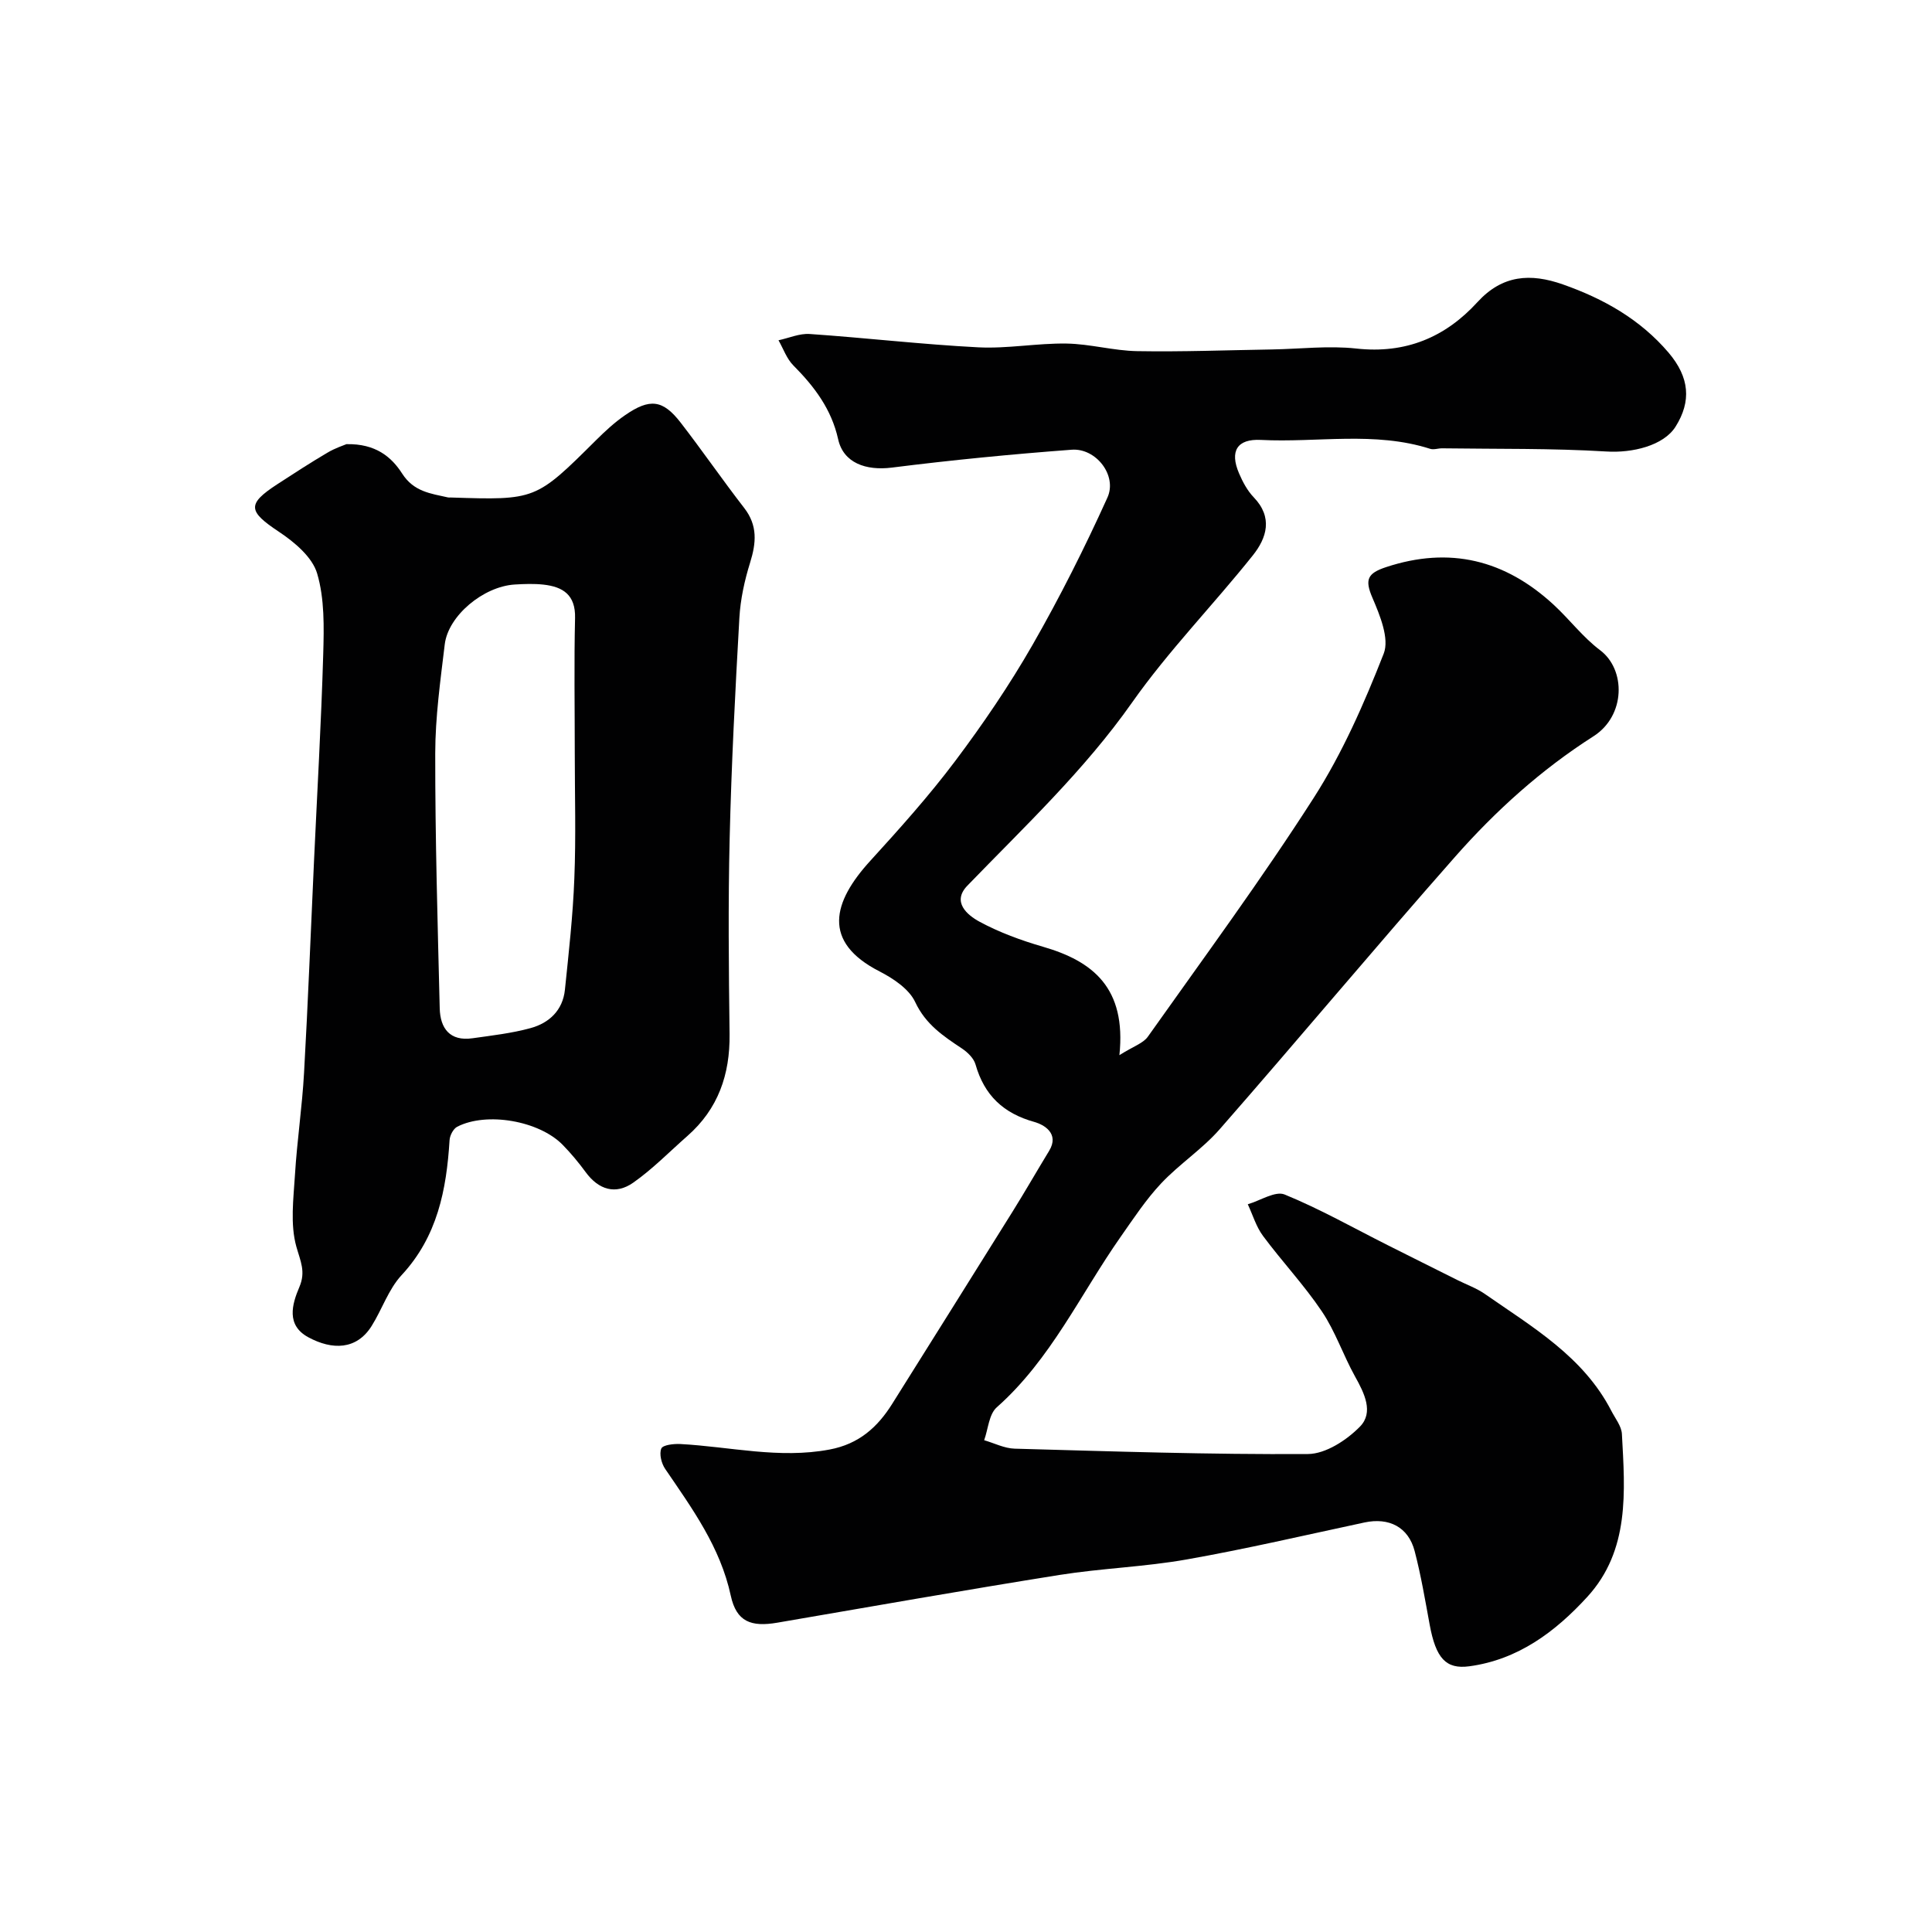
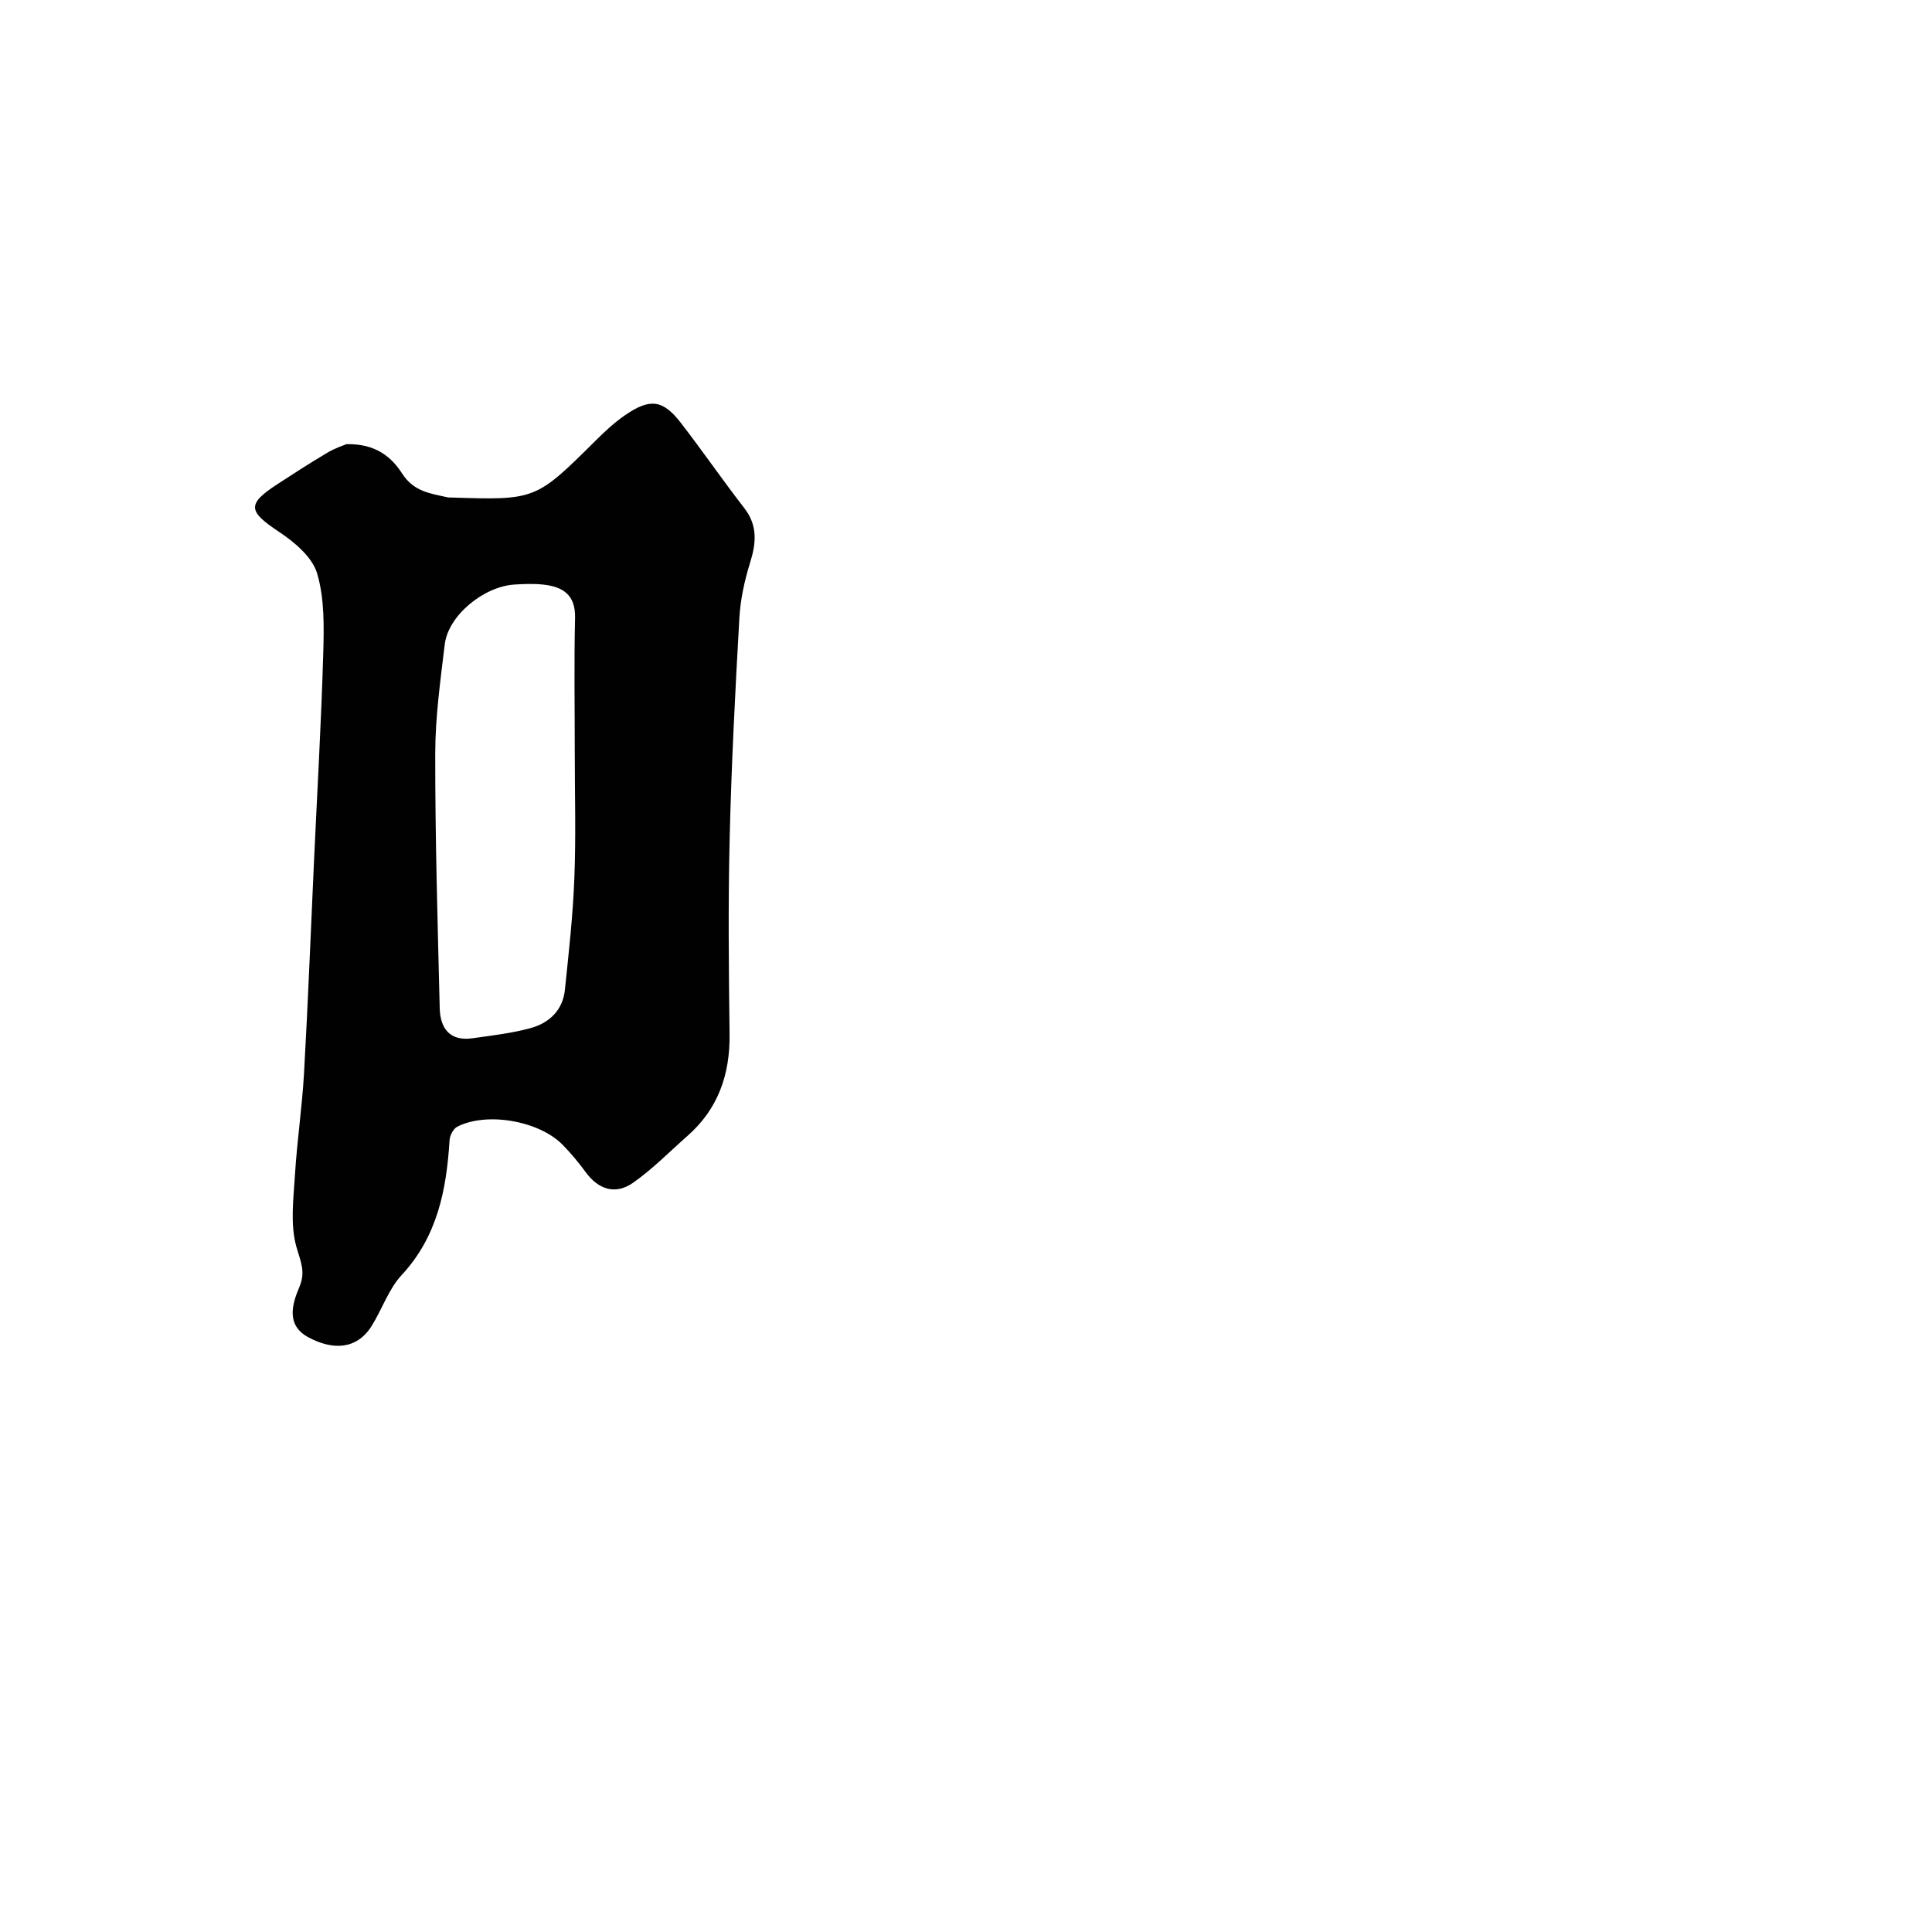
<svg xmlns="http://www.w3.org/2000/svg" enable-background="new 0 0 400 400" viewBox="0 0 400 400">
  <g fill="#010102">
-     <path d="m231.76 218.46c2.89-1.83 4.91-2.45 5.88-3.81 11.6-16.38 23.53-32.57 34.35-49.46 5.94-9.27 10.46-19.58 14.49-29.86 1.22-3.12-.79-7.96-2.34-11.58-1.61-3.74-1.03-5.05 2.79-6.32 13.22-4.38 24.67-1.51 34.72 7.76 3.31 3.05 6.07 6.75 9.64 9.43 5.35 4.02 5.3 13.56-1.38 17.82-10.83 6.91-20.25 15.42-28.66 24.96-16.43 18.63-32.36 37.7-48.72 56.39-3.6 4.12-8.36 7.21-12.13 11.22-3.15 3.35-5.72 7.27-8.38 11.06-8.35 11.9-14.46 25.39-25.65 35.3-1.62 1.43-1.78 4.5-2.61 6.81 2.1.61 4.19 1.69 6.3 1.75 20.24.56 40.49 1.24 60.73 1.11 3.67-.02 8.03-2.87 10.78-5.68 2.88-2.95.91-6.92-1.02-10.37-2.45-4.4-4.07-9.31-6.86-13.46-3.68-5.48-8.26-10.34-12.2-15.65-1.42-1.91-2.12-4.35-3.15-6.55 2.58-.75 5.69-2.81 7.63-2.02 7.31 2.99 14.23 6.91 21.3 10.47 4.84 2.44 9.7 4.85 14.55 7.28 1.87.93 3.89 1.65 5.59 2.83 9.85 6.86 20.42 12.98 26.21 24.23.81 1.57 2.1 3.16 2.18 4.79.64 11.87 1.67 24.06-7.18 33.72-6.58 7.18-14.3 13-24.44 14.36-4.82.64-6.9-1.67-8.18-8.61-.94-5.1-1.8-10.23-3.11-15.24-1.3-4.99-5.31-7.01-10.38-5.93-12.26 2.62-24.49 5.48-36.83 7.66-8.7 1.54-17.61 1.82-26.35 3.21-19.5 3.11-38.94 6.54-58.4 9.88-5.42.93-8.46-.19-9.63-5.59-2.18-10.1-8-18.05-13.59-26.26-.77-1.13-1.26-3.1-.79-4.21.32-.75 2.58-1 3.94-.93 10.29.55 20.44 3.11 30.89 1.14 6.07-1.14 9.93-4.6 12.99-9.49 8.3-13.25 16.62-26.48 24.89-39.75 2.59-4.15 5.02-8.4 7.57-12.58 2.23-3.64-1.13-5.46-3.01-5.99-6.46-1.79-10.4-5.53-12.22-11.92-.36-1.27-1.62-2.5-2.78-3.28-3.88-2.58-7.54-5-9.71-9.64-1.26-2.69-4.52-4.87-7.36-6.33-12.03-6.14-9.7-14.4-1.95-22.89 6.09-6.68 12.16-13.45 17.58-20.66 5.77-7.68 11.21-15.68 15.99-24 5.68-9.91 10.83-20.16 15.54-30.56 2.08-4.58-2.37-10.29-7.4-9.91-12.43.93-24.85 2.14-37.22 3.7-5.41.68-10.05-.98-11.13-5.87-1.39-6.25-4.94-10.92-9.29-15.3-1.37-1.38-2.06-3.44-3.06-5.19 2.16-.46 4.35-1.45 6.47-1.3 11.64.8 23.24 2.16 34.88 2.76 6.07.31 12.2-.88 18.3-.78 4.88.08 9.74 1.49 14.63 1.57 9.3.16 18.6-.2 27.9-.35 5.81-.1 11.69-.82 17.43-.19 10.21 1.13 18.42-2.3 25.1-9.61 5.15-5.64 10.97-6.03 17.7-3.66 8.45 2.97 16 7.24 21.86 14.11 4.37 5.14 4.75 10.09 1.46 15.33-2.49 3.96-8.99 5.48-14.28 5.15-11.32-.69-22.7-.5-34.06-.66-.82-.01-1.72.34-2.45.11-11.53-3.69-23.39-1.25-35.08-1.85-4.9-.25-6.48 2.31-4.52 6.9.76 1.78 1.73 3.61 3.06 4.99 4 4.16 2.69 8.4-.19 12.01-8.19 10.27-17.46 19.75-25 30.46-9.9 14.07-22.28 25.69-34.1 37.92-3.27 3.38-.03 6.09 2.51 7.47 4.11 2.22 8.62 3.87 13.13 5.18 10.37 3 17.29 8.54 15.83 22.45z" />
    <path d="m71.72 91.96c6.08-.14 9.37 2.7 11.53 6.07 2.42 3.79 5.93 4.15 9.52 4.96.16.04.33 0 .5.01 17.66.57 17.64.55 30.16-11.89 1.86-1.85 3.82-3.66 5.97-5.14 5.14-3.56 7.84-3.23 11.53 1.54 4.49 5.8 8.65 11.86 13.15 17.66 2.82 3.64 2.49 7.24 1.22 11.32-1.15 3.69-2 7.58-2.22 11.43-.86 15.19-1.65 30.39-2.01 45.6-.33 13.53-.19 27.07-.02 40.6.1 8.36-2.37 15.48-8.73 21.07-3.71 3.26-7.2 6.85-11.22 9.67-3.63 2.55-7.16 1.49-9.85-2.19-1.45-1.98-3.04-3.89-4.75-5.64-4.88-4.99-15.75-6.89-21.84-3.75-.81.42-1.52 1.79-1.58 2.76-.64 10.29-2.51 19.97-9.94 27.97-2.7 2.91-4.03 7.06-6.19 10.51-3.12 4.99-8.16 5.02-13.11 2.35-4.61-2.49-3.41-6.78-1.85-10.43 1.35-3.16.21-5.33-.63-8.32-1.3-4.64-.6-9.92-.29-14.9.43-7.05 1.49-14.06 1.88-21.1.82-14.52 1.38-29.05 2.05-43.58.66-14.37 1.5-28.73 1.92-43.11.16-5.59.29-11.46-1.26-16.7-1-3.39-4.68-6.48-7.88-8.61-6.42-4.26-6.72-5.73-.36-9.87 3.41-2.22 6.83-4.44 10.34-6.51 1.59-.96 3.41-1.54 3.96-1.78zm47.28 63.95c0-9.33-.16-18.66.06-27.98.11-4.77-2.5-6.44-6.53-6.89-1.97-.22-4-.14-5.99-.02-6.47.41-13.75 6.46-14.46 12.39-.9 7.5-1.96 15.05-1.97 22.58-.02 17.59.5 35.18.93 52.77.1 4.16 2.11 6.87 6.79 6.2 4.03-.57 8.11-1.03 12.01-2.1 3.86-1.05 6.68-3.69 7.12-7.94.79-7.67 1.66-15.35 1.95-23.05.35-8.63.09-17.3.09-25.96z" />
  </g>
</svg>